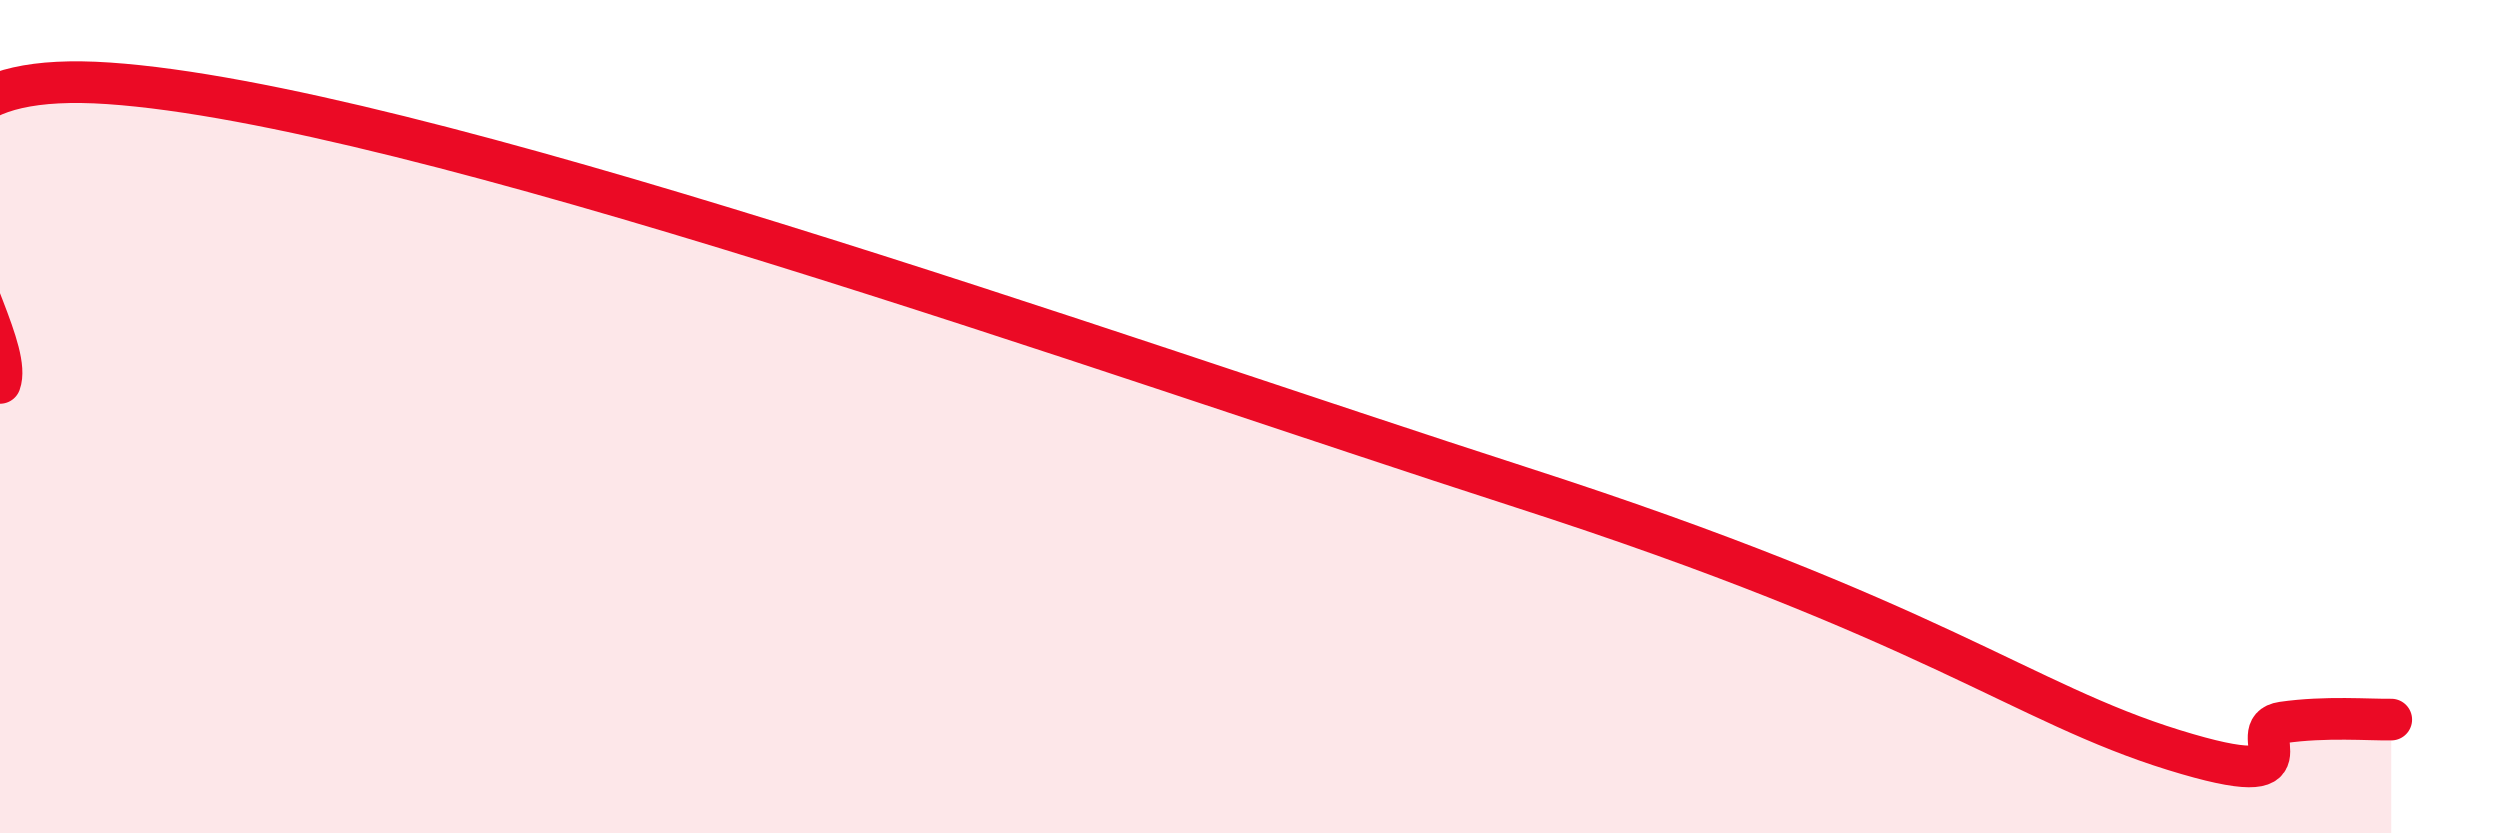
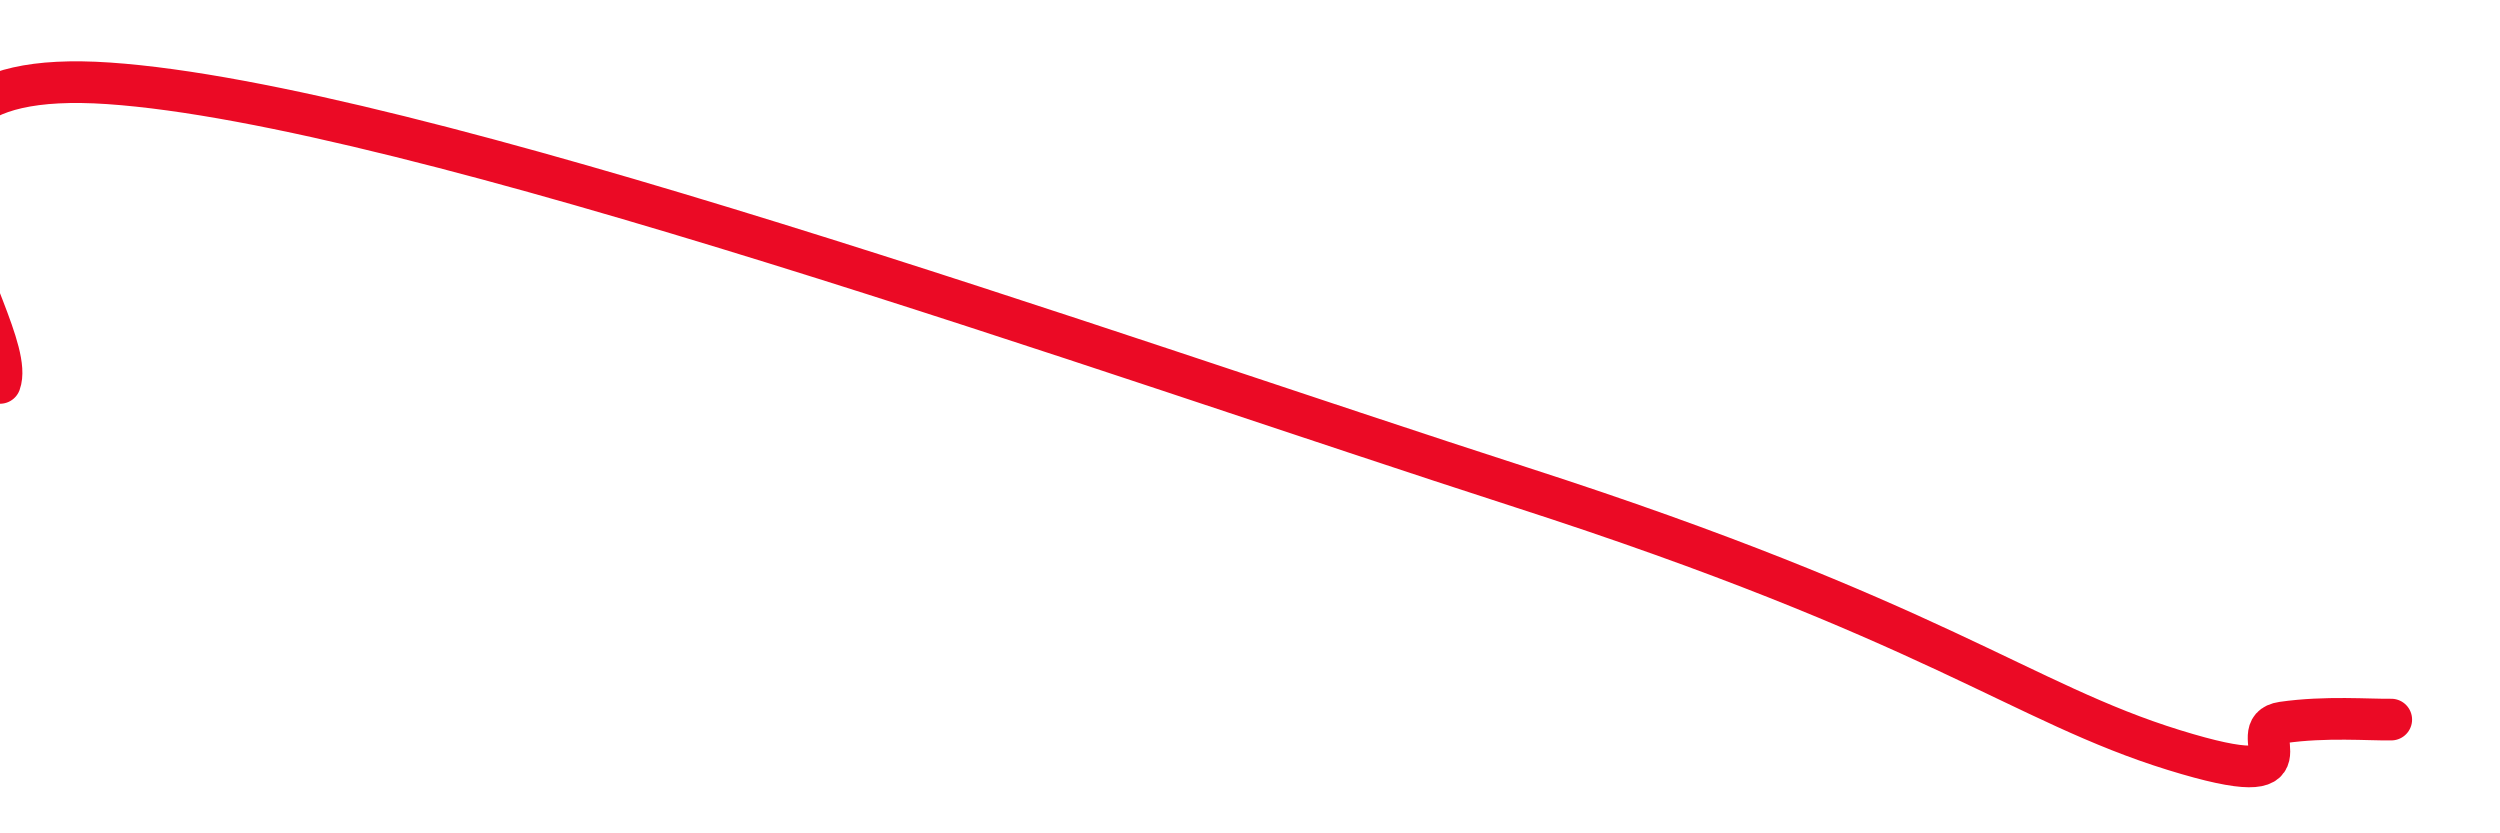
<svg xmlns="http://www.w3.org/2000/svg" width="60" height="20" viewBox="0 0 60 20">
-   <path d="M 0,9.19 C 0.52,7.75 -4.69,1.5 2.61,2 C 9.91,2.5 26.61,8.5 36.52,11.7 C 46.43,14.9 48.52,16.87 52.17,18 C 55.82,19.13 53.74,17.49 54.78,17.34 C 55.82,17.19 56.87,17.28 57.39,17.27L57.39 20L0 20Z" fill="#EB0A25" opacity="0.1" stroke-linecap="round" stroke-linejoin="round" />
  <path d="M 0,9.19 C 0.52,7.75 -4.69,1.5 2.61,2 C 9.91,2.5 26.61,8.5 36.52,11.7 C 46.43,14.9 48.52,16.87 52.17,18 C 55.82,19.13 53.74,17.49 54.78,17.34 C 55.82,17.19 56.87,17.28 57.39,17.27" stroke="#EB0A25" stroke-width="1" fill="none" stroke-linecap="round" stroke-linejoin="round" />
</svg>